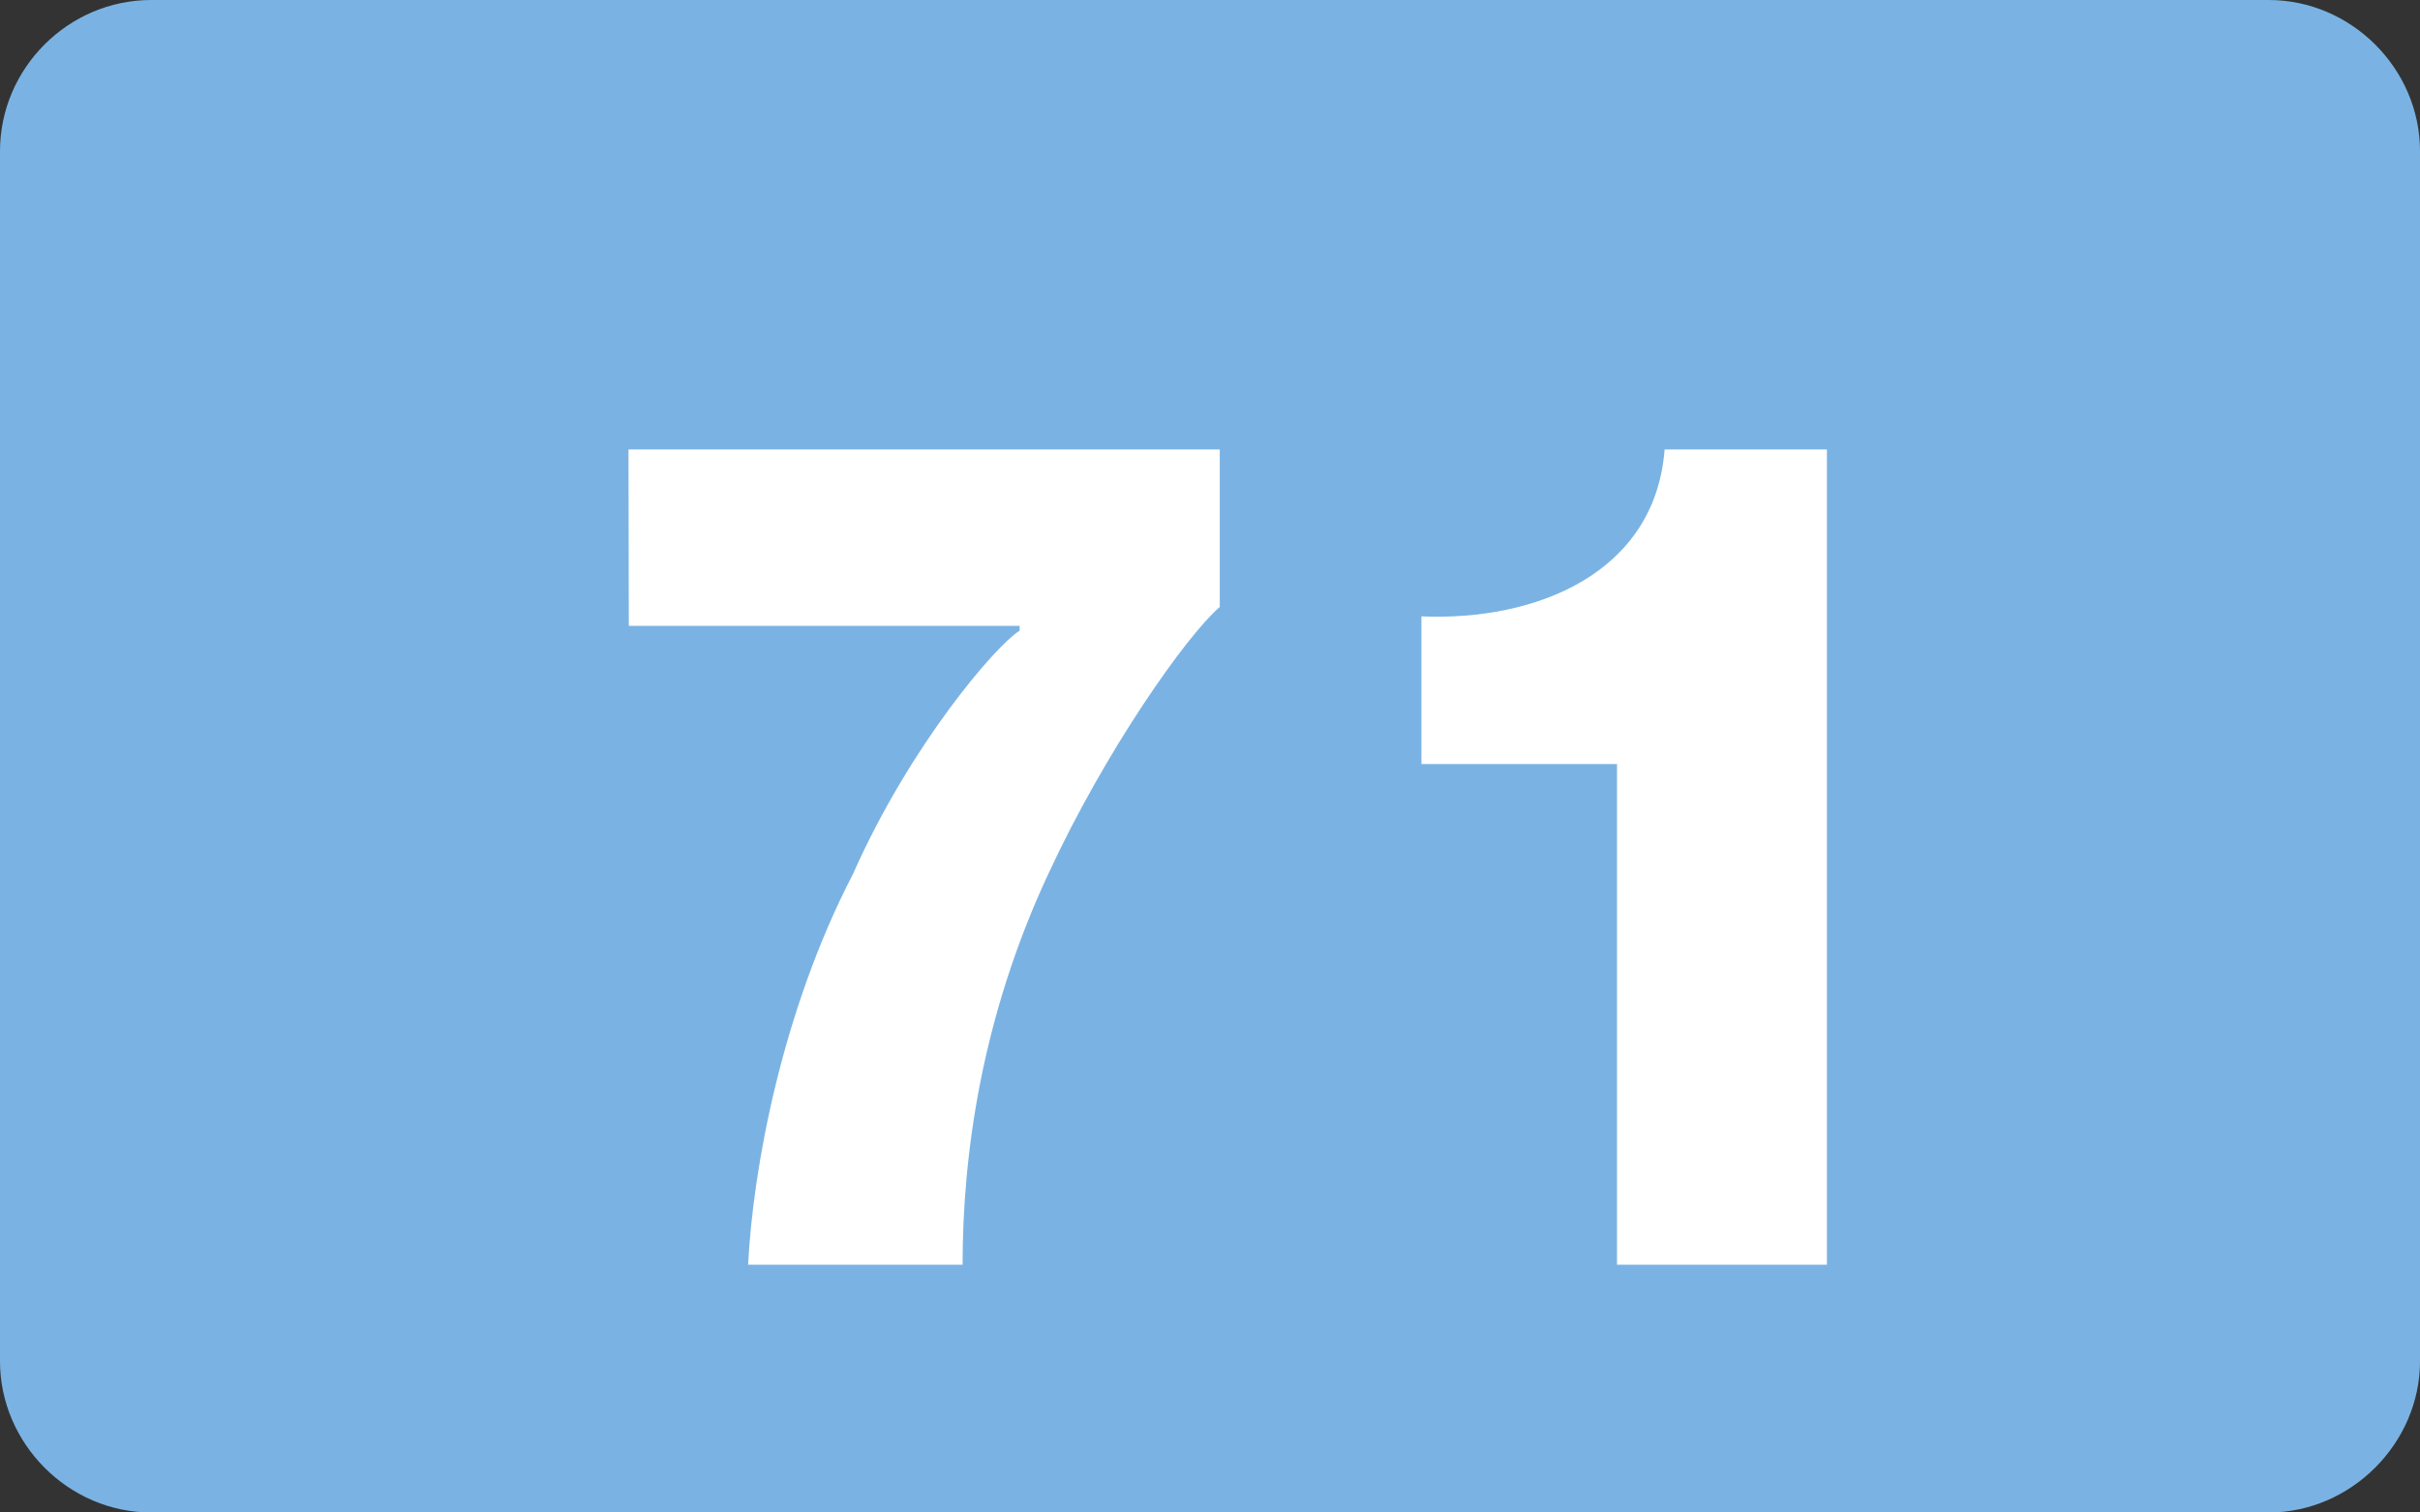
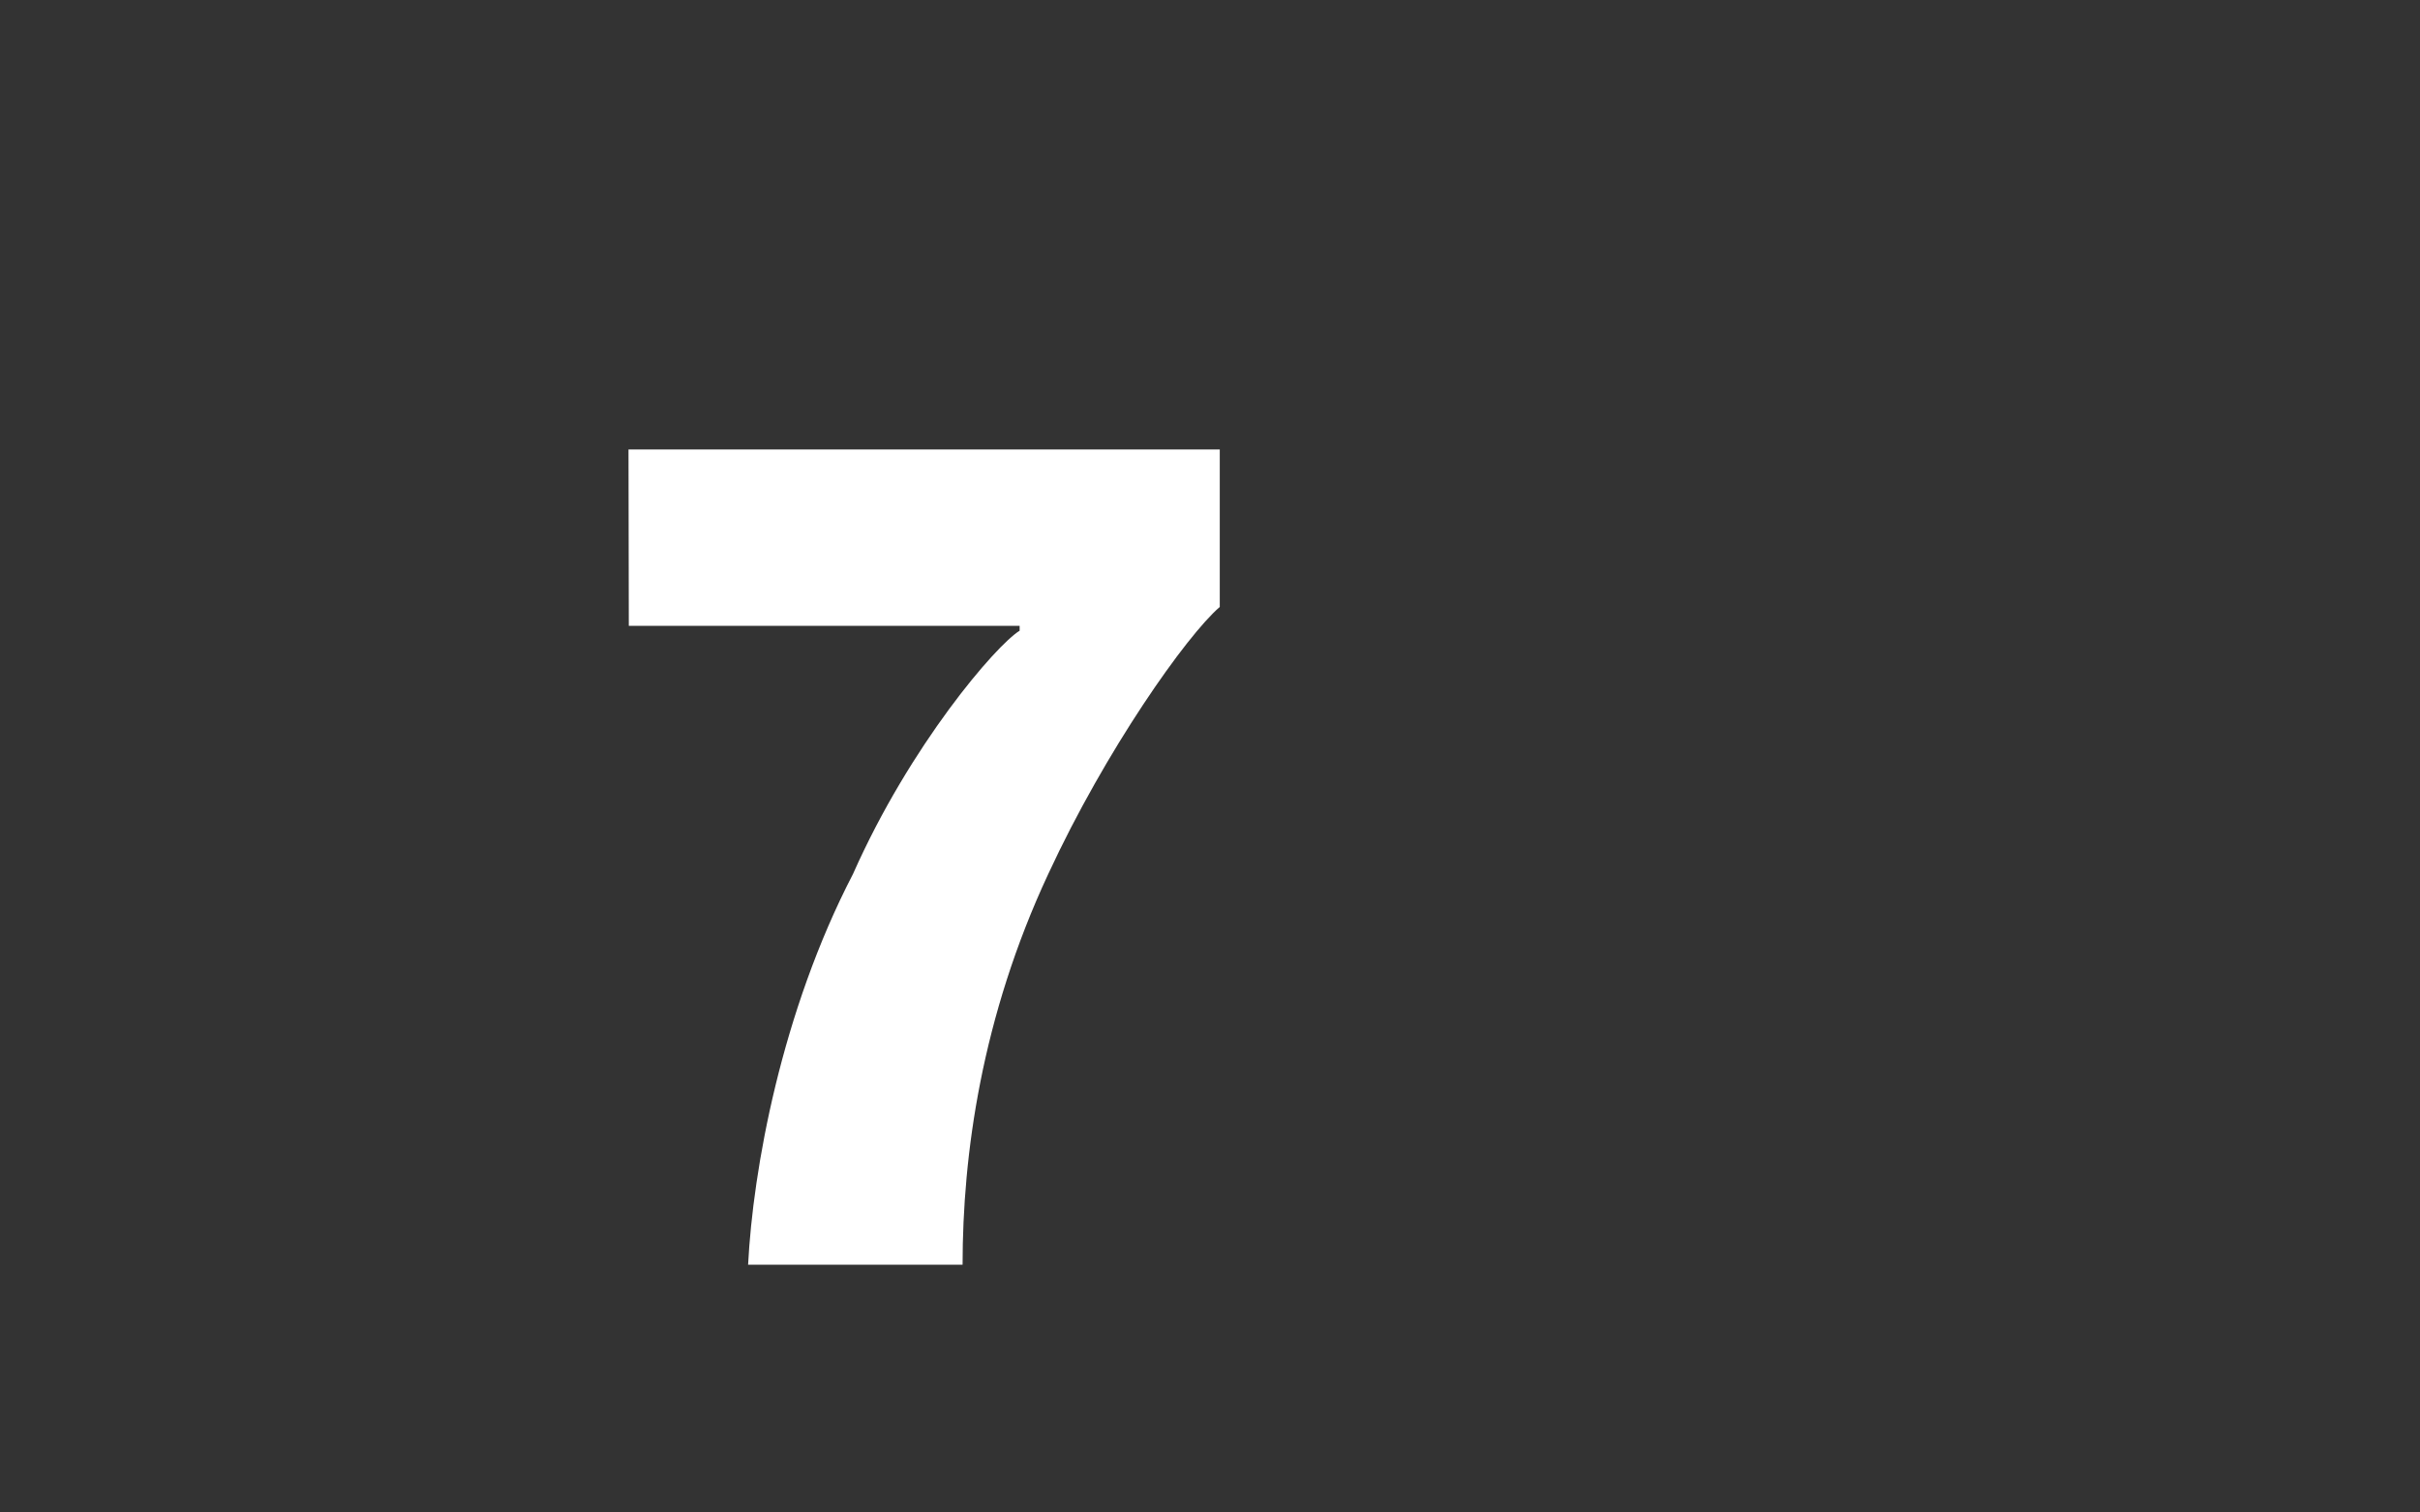
<svg xmlns="http://www.w3.org/2000/svg" xmlns:ns1="http://www.inkscape.org/namespaces/inkscape" xmlns:ns2="http://sodipodi.sourceforge.net/DTD/sodipodi-0.dtd" width="2.8mm" height="1.75mm" viewBox="0 0 2.8 1.75" version="1.1" id="svg2773" ns1:version="1.1 (c68e22c387, 2021-05-23)" ns2:docname="71.svg">
  <rect x="0" y="0" width="2.8" height="1.75" fill="#333333" stroke="none" />
  <ns2:namedview id="namedview2775" pagecolor="#ffffff" bordercolor="#666666" borderopacity="1.0" ns1:pageshadow="2" ns1:pageopacity="0.0" ns1:pagecheckerboard="0" ns1:document-units="mm" showgrid="false" ns1:zoom="45.725701" ns1:cx="5.9047755" ns1:cy="5.5220586" ns1:window-width="1920" ns1:window-height="991" ns1:window-x="-9" ns1:window-y="425" ns1:window-maximized="1" ns1:current-layer="layer1" />
  <defs id="defs2770" />
  <g ns1:label="Calque 1" ns1:groupmode="layer" id="layer1" transform="translate(-57.88,-66.213)">
-     <path style="fill:#7ab3e3;fill-opacity:1;fill-rule:nonzero;stroke:none;stroke-width:0.353" d="m 60.68,67.788 c 0,0.095 -0.08,0.175 -0.175,0.175 H 58.055 c -0.096,0 -0.175,-0.08 -0.175,-0.175 v -1.4 c 0,-0.096 0.079,-0.175 0.175,-0.175 h 2.45 c 0.095,0 0.175,0.079 0.175,0.175 z m 0,0" id="path9370" />
    <g style="fill:#ffffff;fill-opacity:1" id="g9376" transform="matrix(0.353,0,0,0.353,-101.778,-117.965)">
      <g id="use9372" transform="translate(454.116,525.896)">
        <path style="stroke:none" d="m 0.234,-2.094 h 1.281 v 0.016 C 1.438,-2.031 1.156,-1.703 0.969,-1.281 0.734,-0.828 0.641,-0.312 0.625,0 h 0.703 c 0,-0.359 0.062,-0.812 0.281,-1.281 0.188,-0.406 0.453,-0.781 0.562,-0.875 v -0.516 h -1.938 z m 0,0" id="path31342" />
      </g>
      <g id="use9374" transform="translate(456.542,525.896)">
-         <path style="stroke:none" d="M 1.047,-1.641 V 0 h 0.688 V -2.672 H 1.203 C 1.172,-2.266 0.781,-2.109 0.406,-2.125 v 0.484 z m 0,0" id="path31346" />
-       </g>
+         </g>
    </g>
  </g>
</svg>